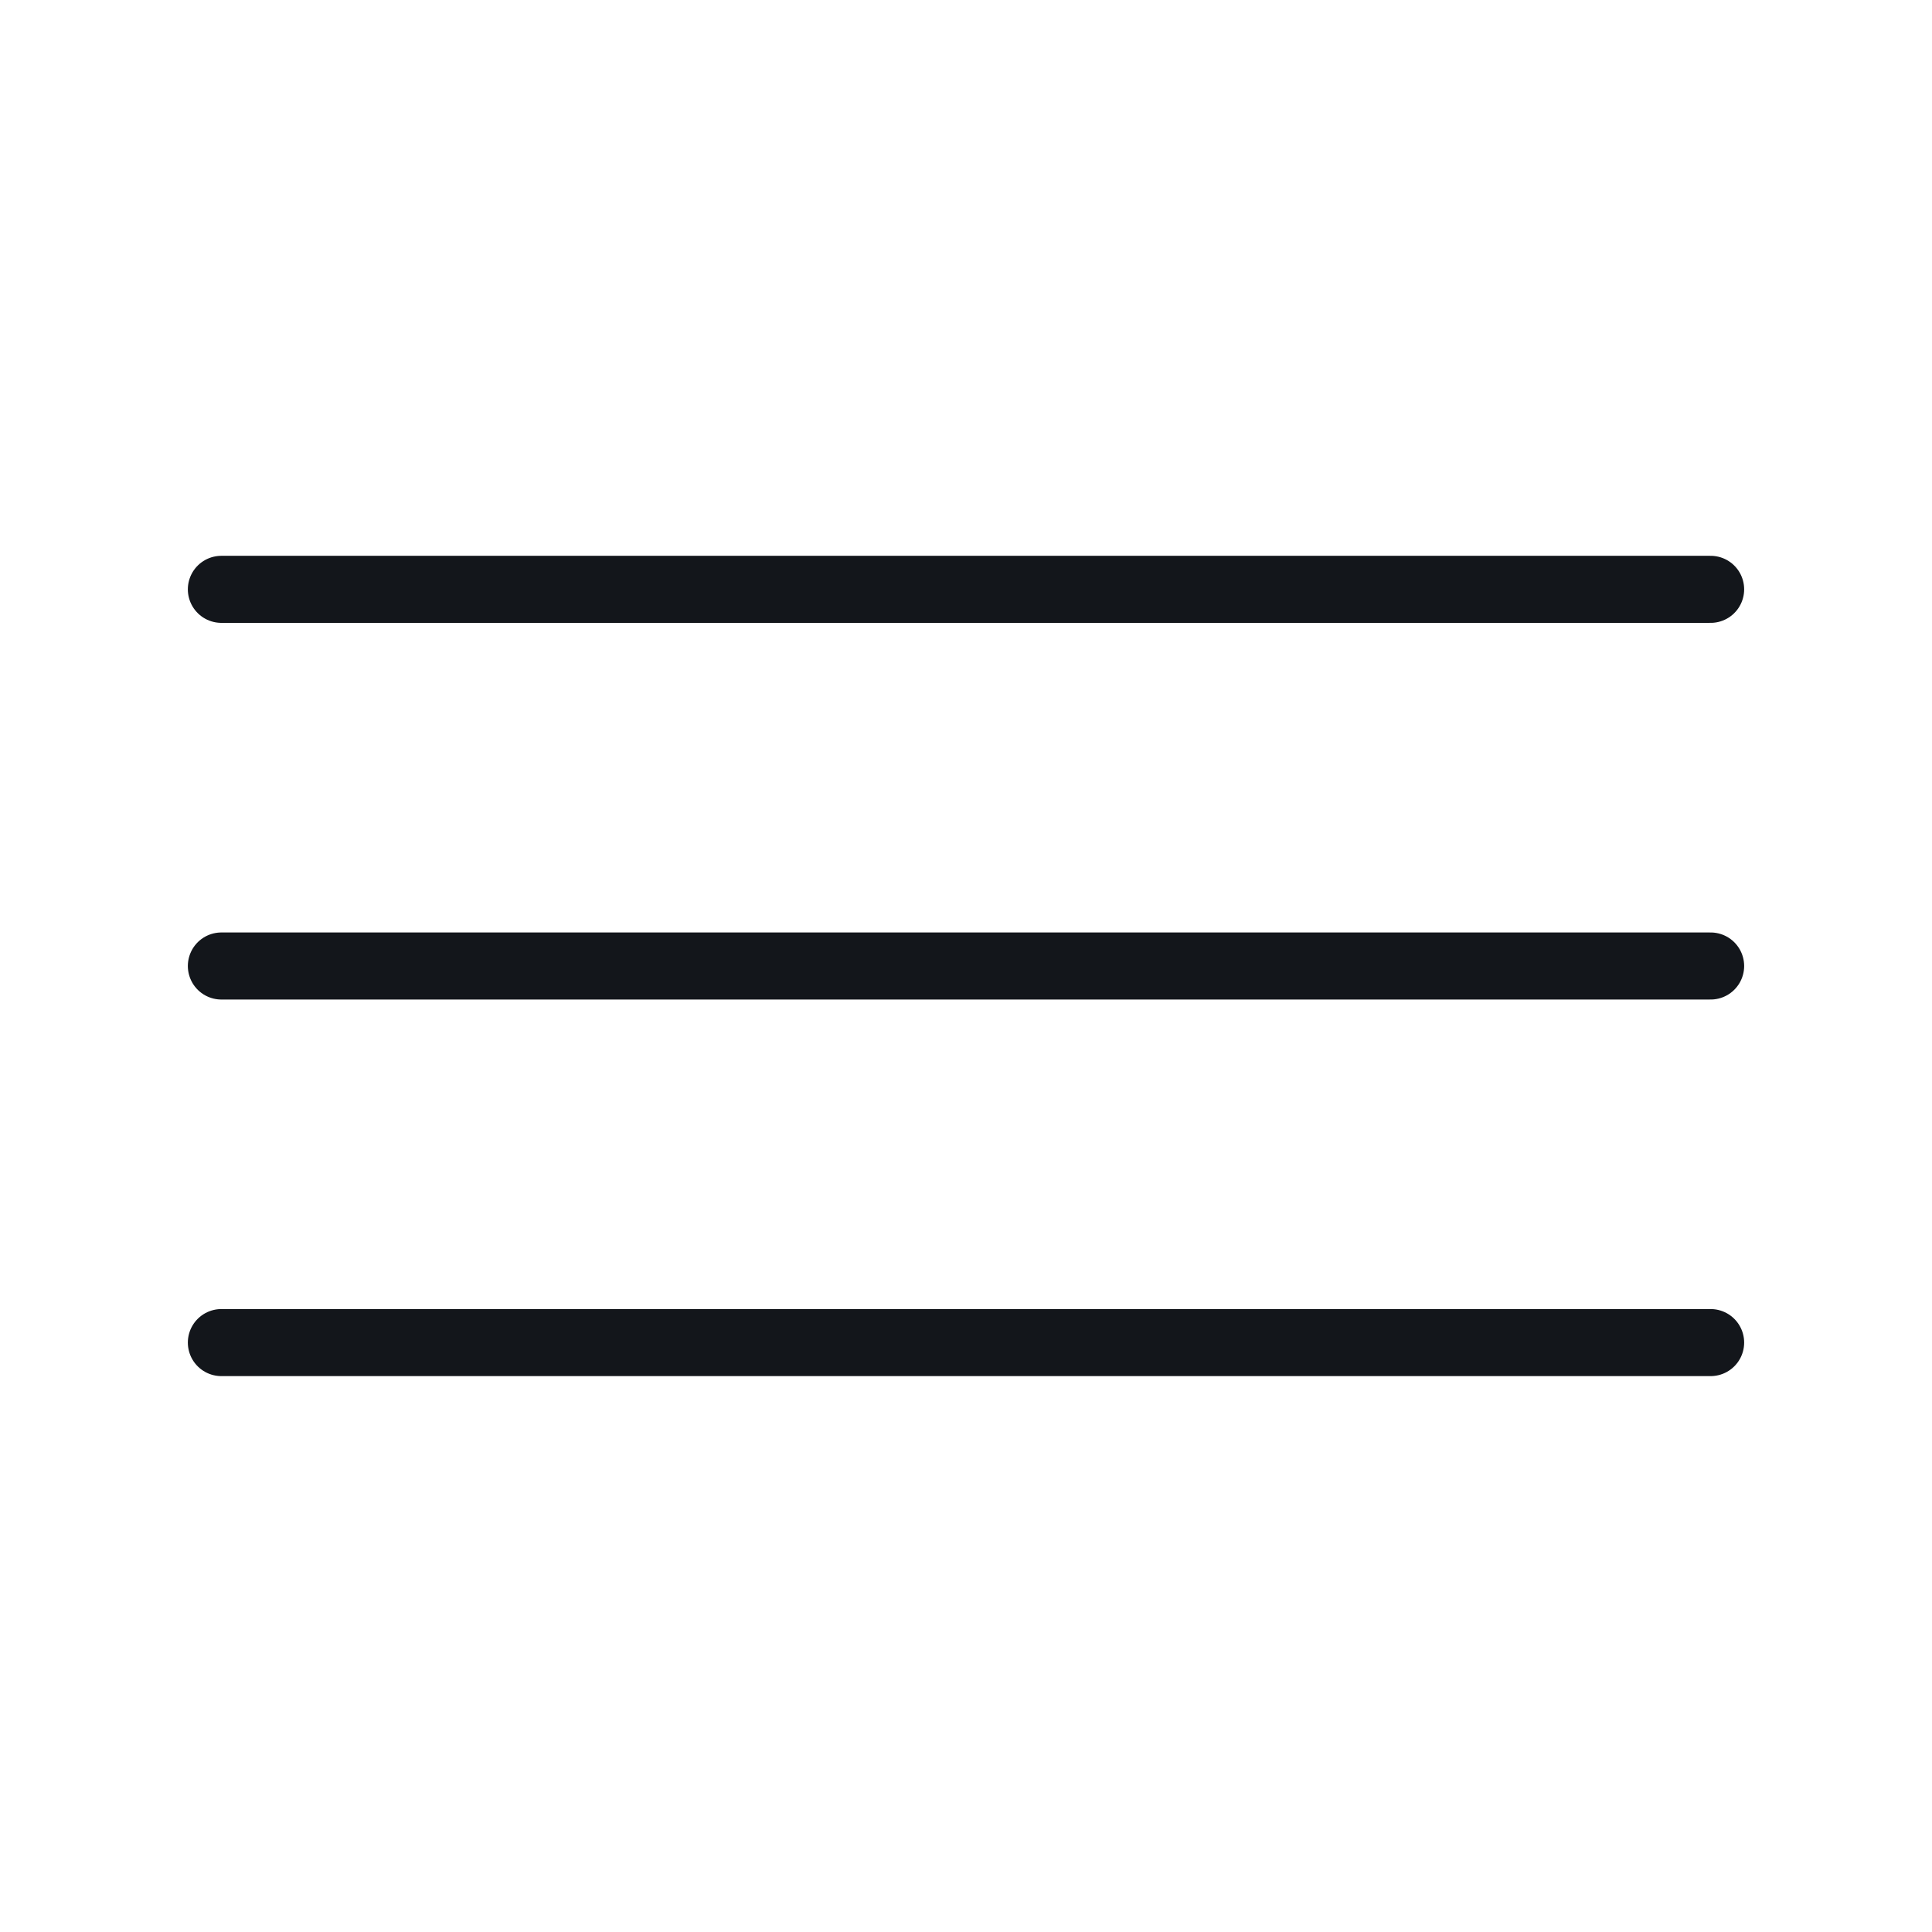
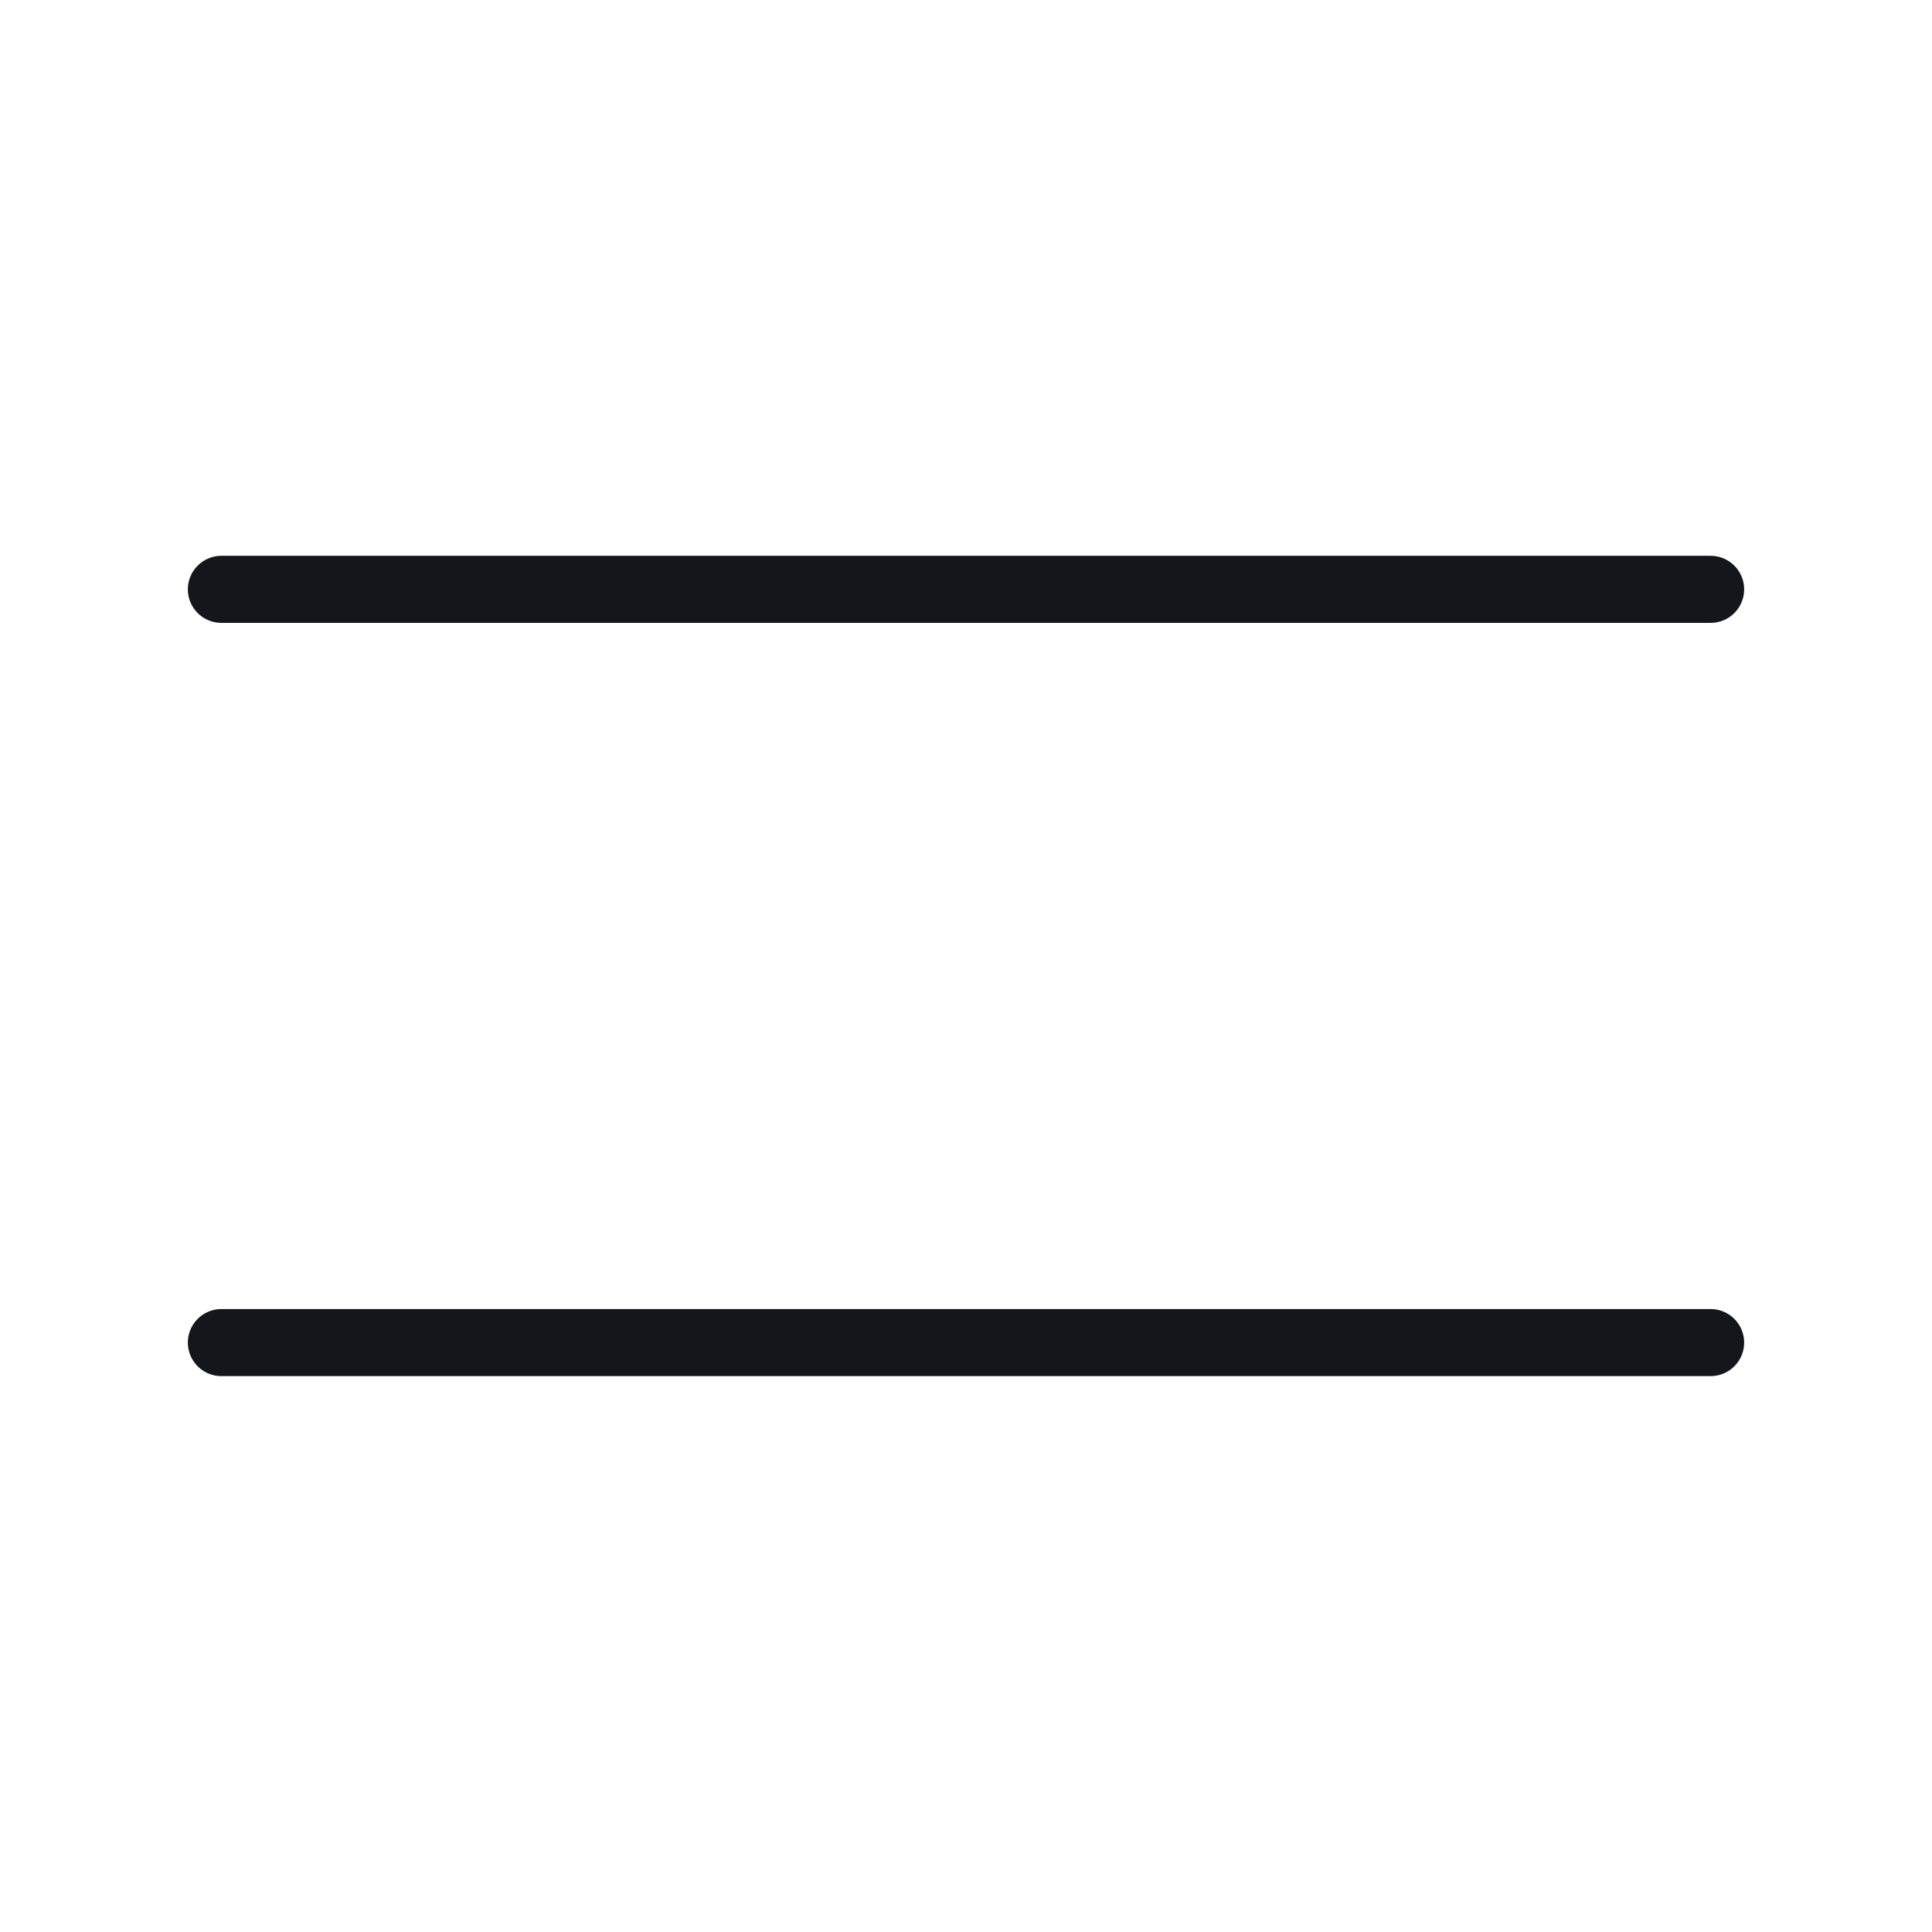
<svg xmlns="http://www.w3.org/2000/svg" width="24" height="24" viewBox="0 0 24 24" fill="none">
-   <path d="M2.75 7.321H21.25M2.75 12H21.25M2.75 16.678H21.25" stroke="#13161B" stroke-width="0.833" stroke-linecap="round" stroke-linejoin="round" />
+   <path d="M2.75 7.321H21.25M2.75 12M2.75 16.678H21.25" stroke="#13161B" stroke-width="0.833" stroke-linecap="round" stroke-linejoin="round" />
</svg>